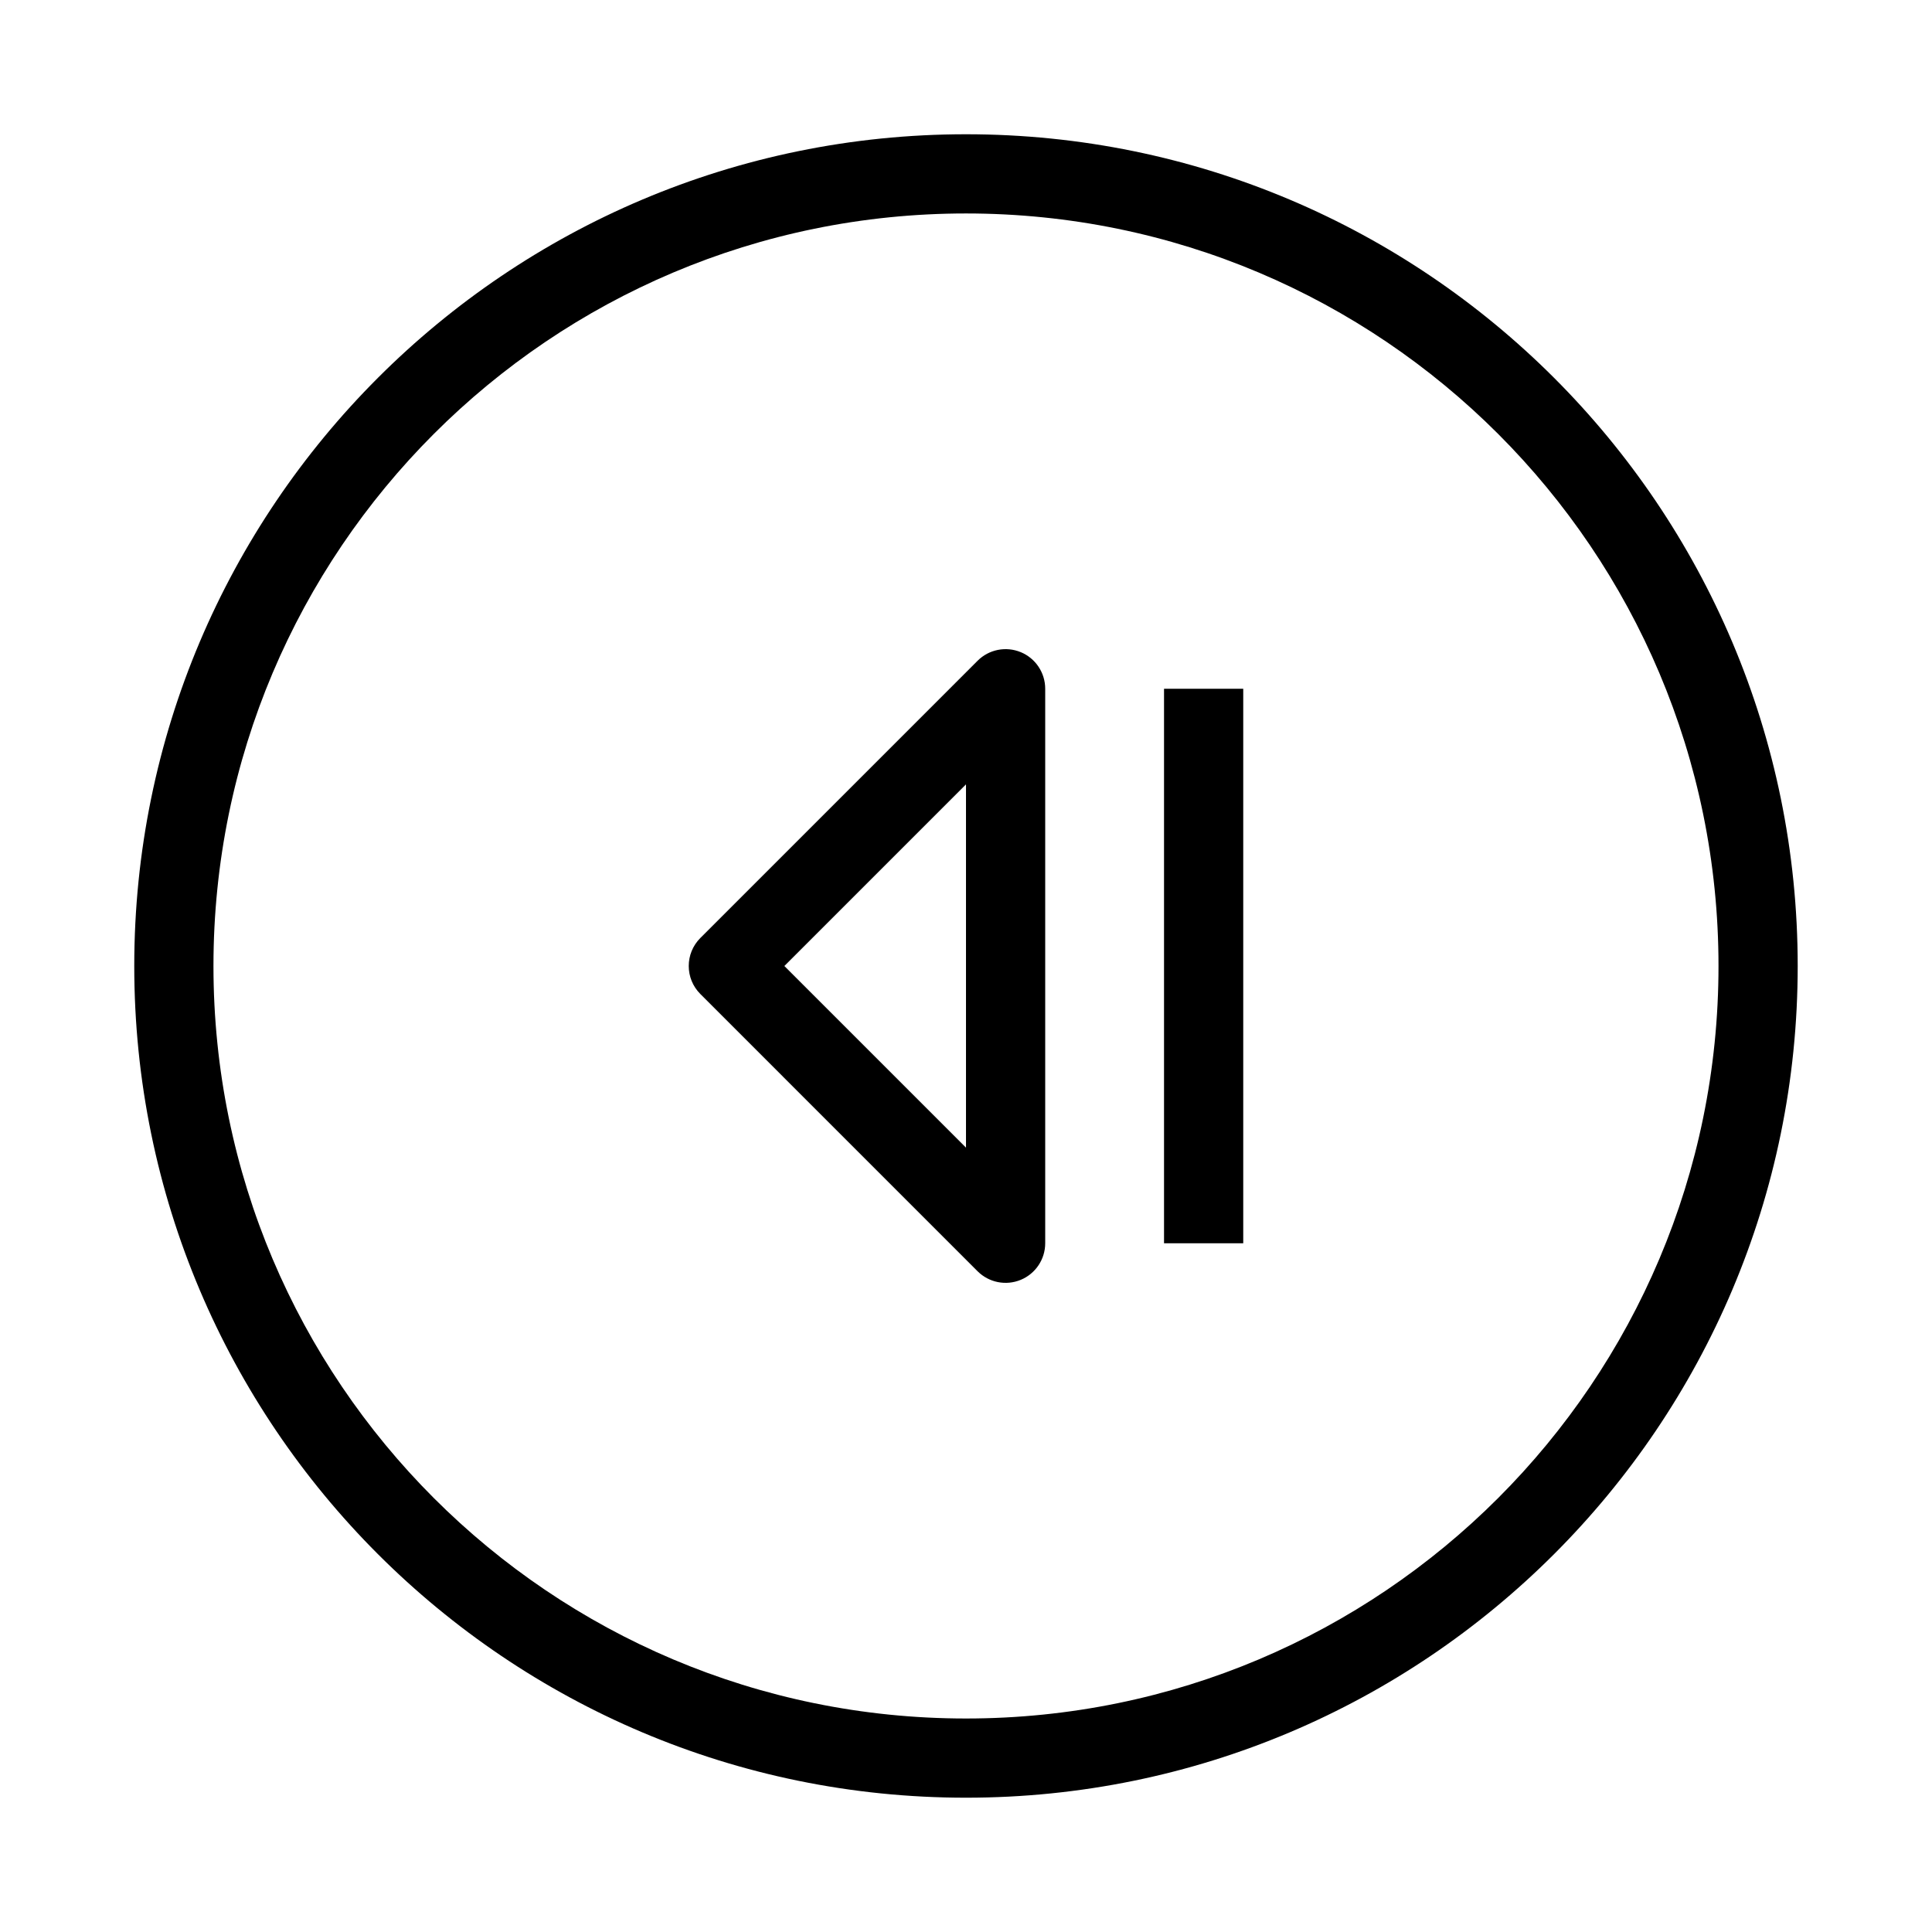
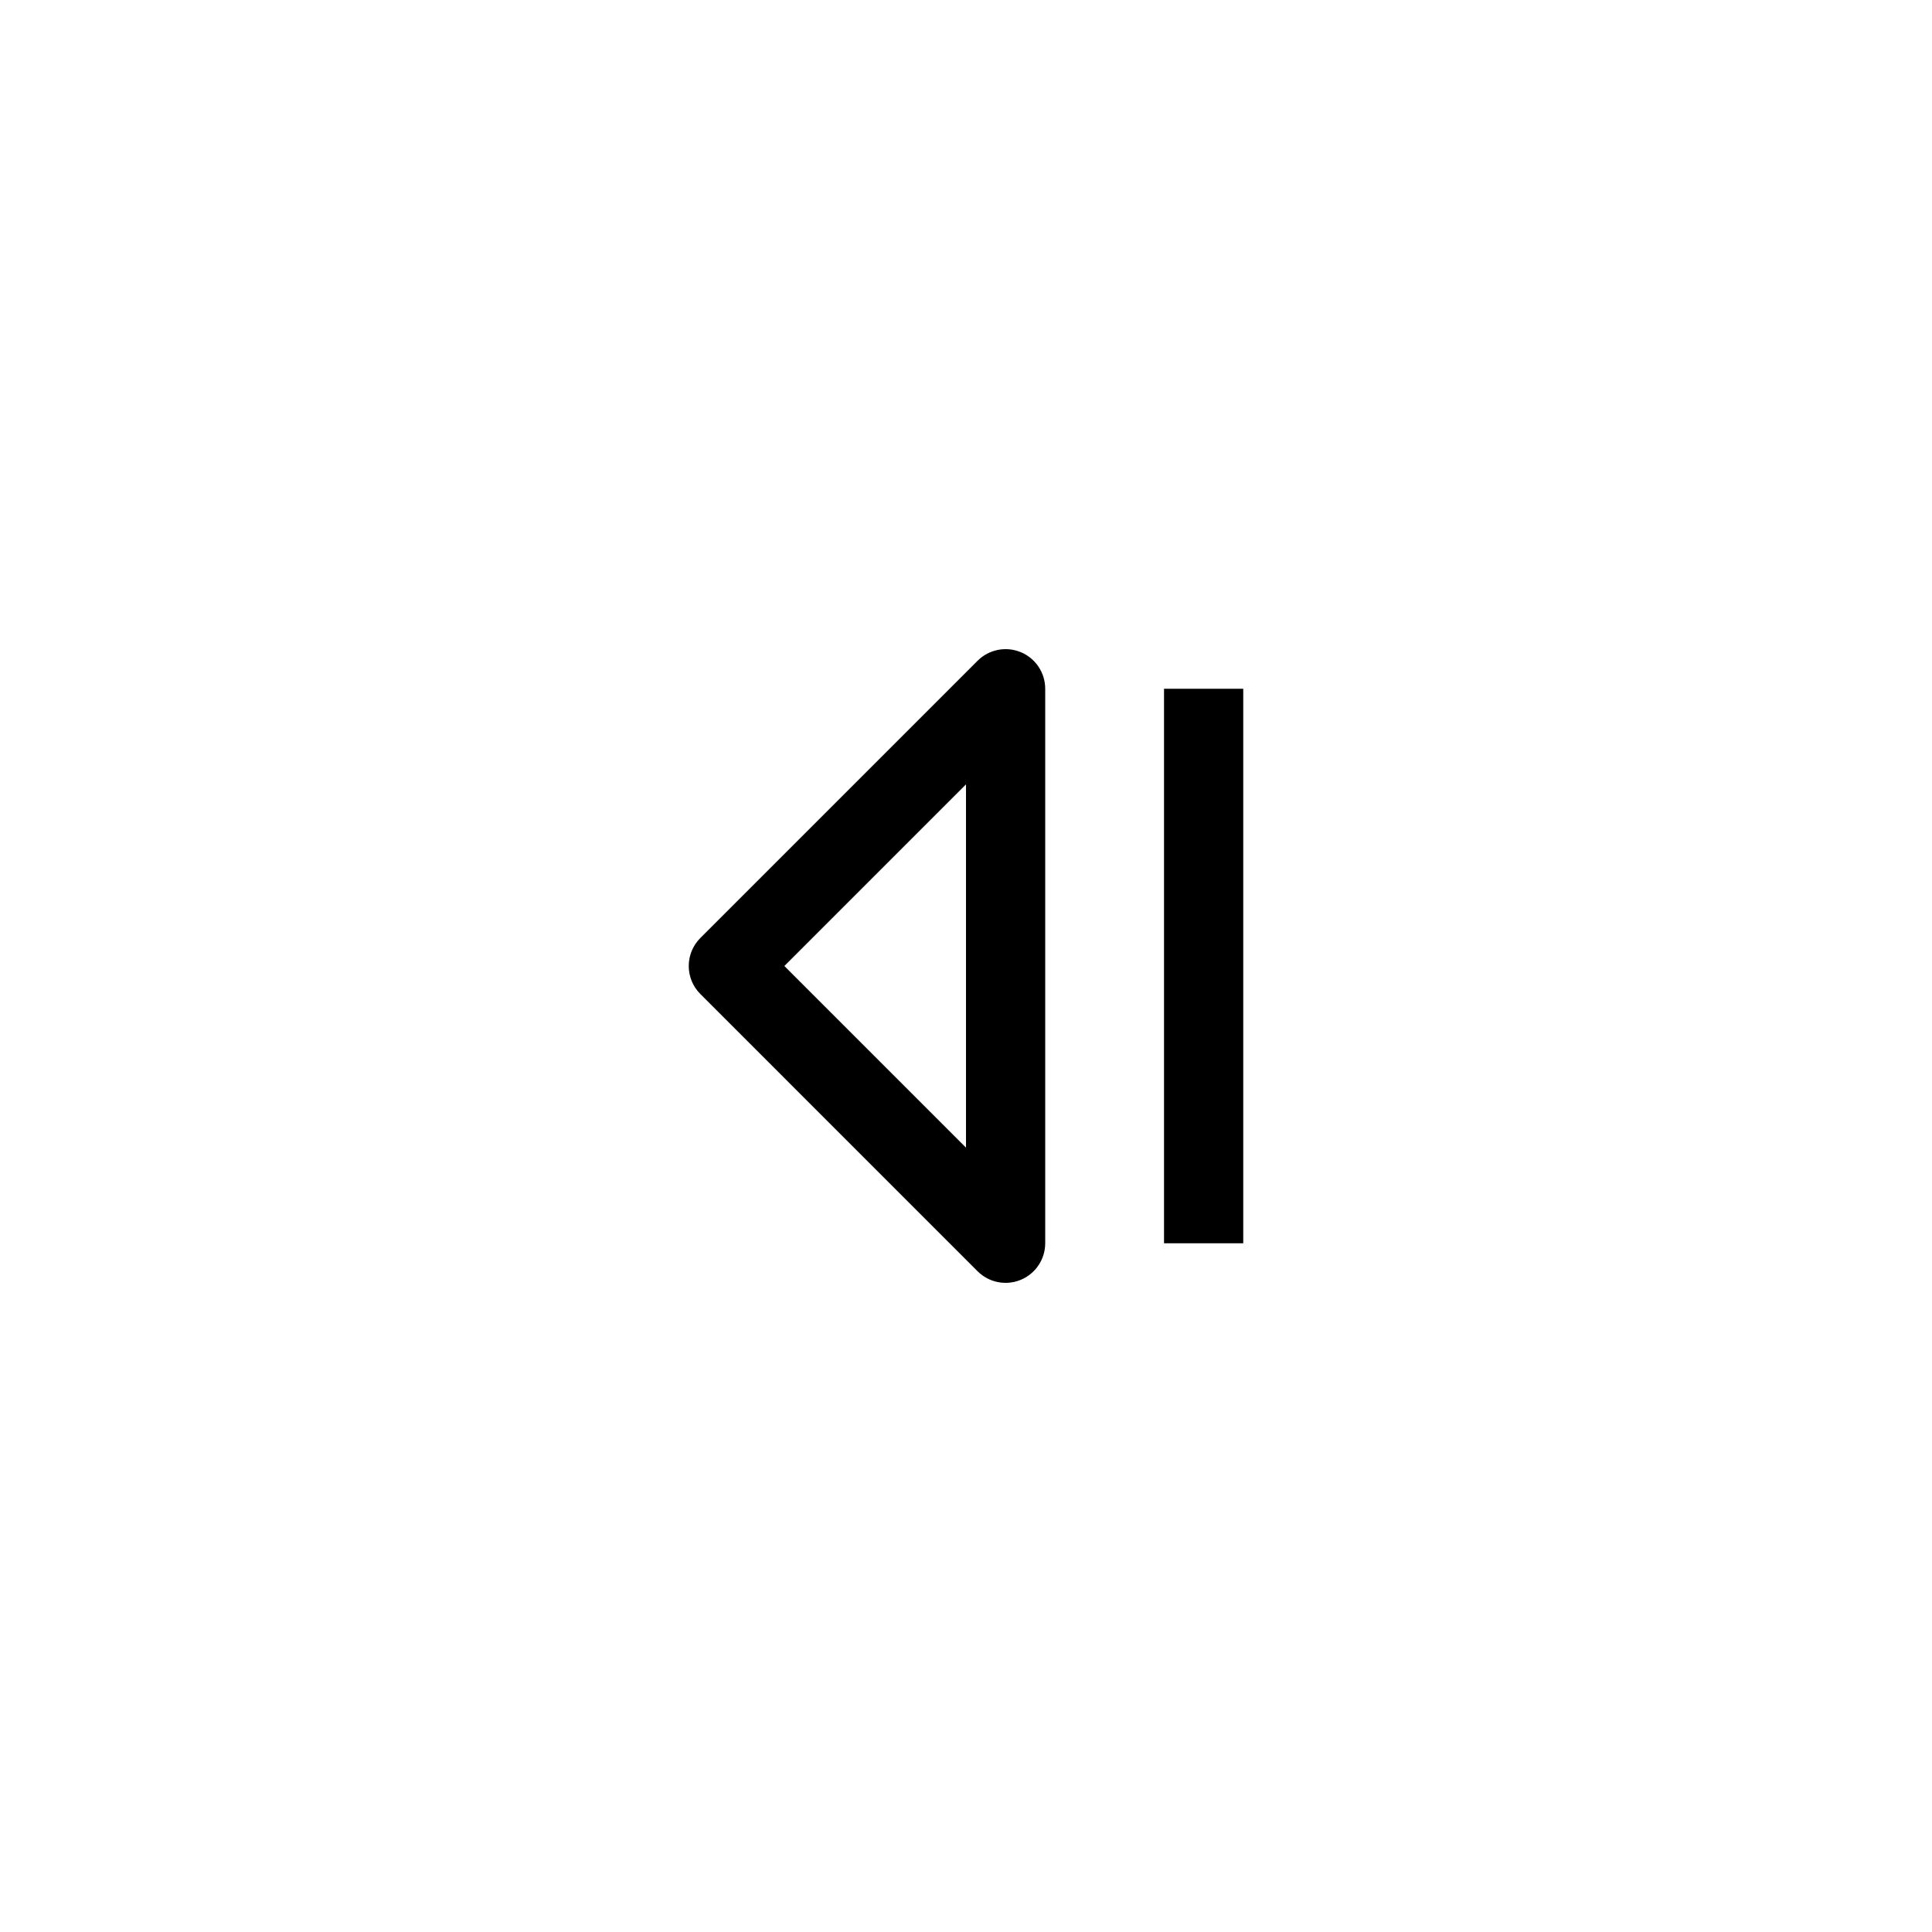
<svg xmlns="http://www.w3.org/2000/svg" fill="#000000" width="800px" height="800px" version="1.1" viewBox="144 144 512 512">
  <g fill-rule="evenodd">
-     <path d="m400 200.57c-110.14 0-199.43 89.285-199.43 199.43 0 110.14 89.285 199.42 199.43 199.42 110.14 0 199.42-89.285 199.42-199.42 0-110.14-89.285-199.43-199.42-199.43zm-220.42 199.43c0-121.73 98.684-220.42 220.42-220.42 121.73 0 220.41 98.684 220.41 220.42 0 121.73-98.684 220.41-220.41 220.41-121.73 0-220.42-98.684-220.42-220.41z" />
    <path d="m414.51 316.83c-3.922-1.625-8.438-0.727-11.441 2.277l-73.469 73.469c-4.102 4.102-4.102 10.746 0 14.848l73.469 73.473c3.004 3 7.519 3.898 11.441 2.273s6.481-5.453 6.481-9.695v-146.95c0-4.246-2.559-8.074-6.481-9.699zm-14.512 35.039v96.266l-48.133-48.133z" />
    <path d="m452.48 326.53v146.95h20.992v-146.95z" />
  </g>
</svg>